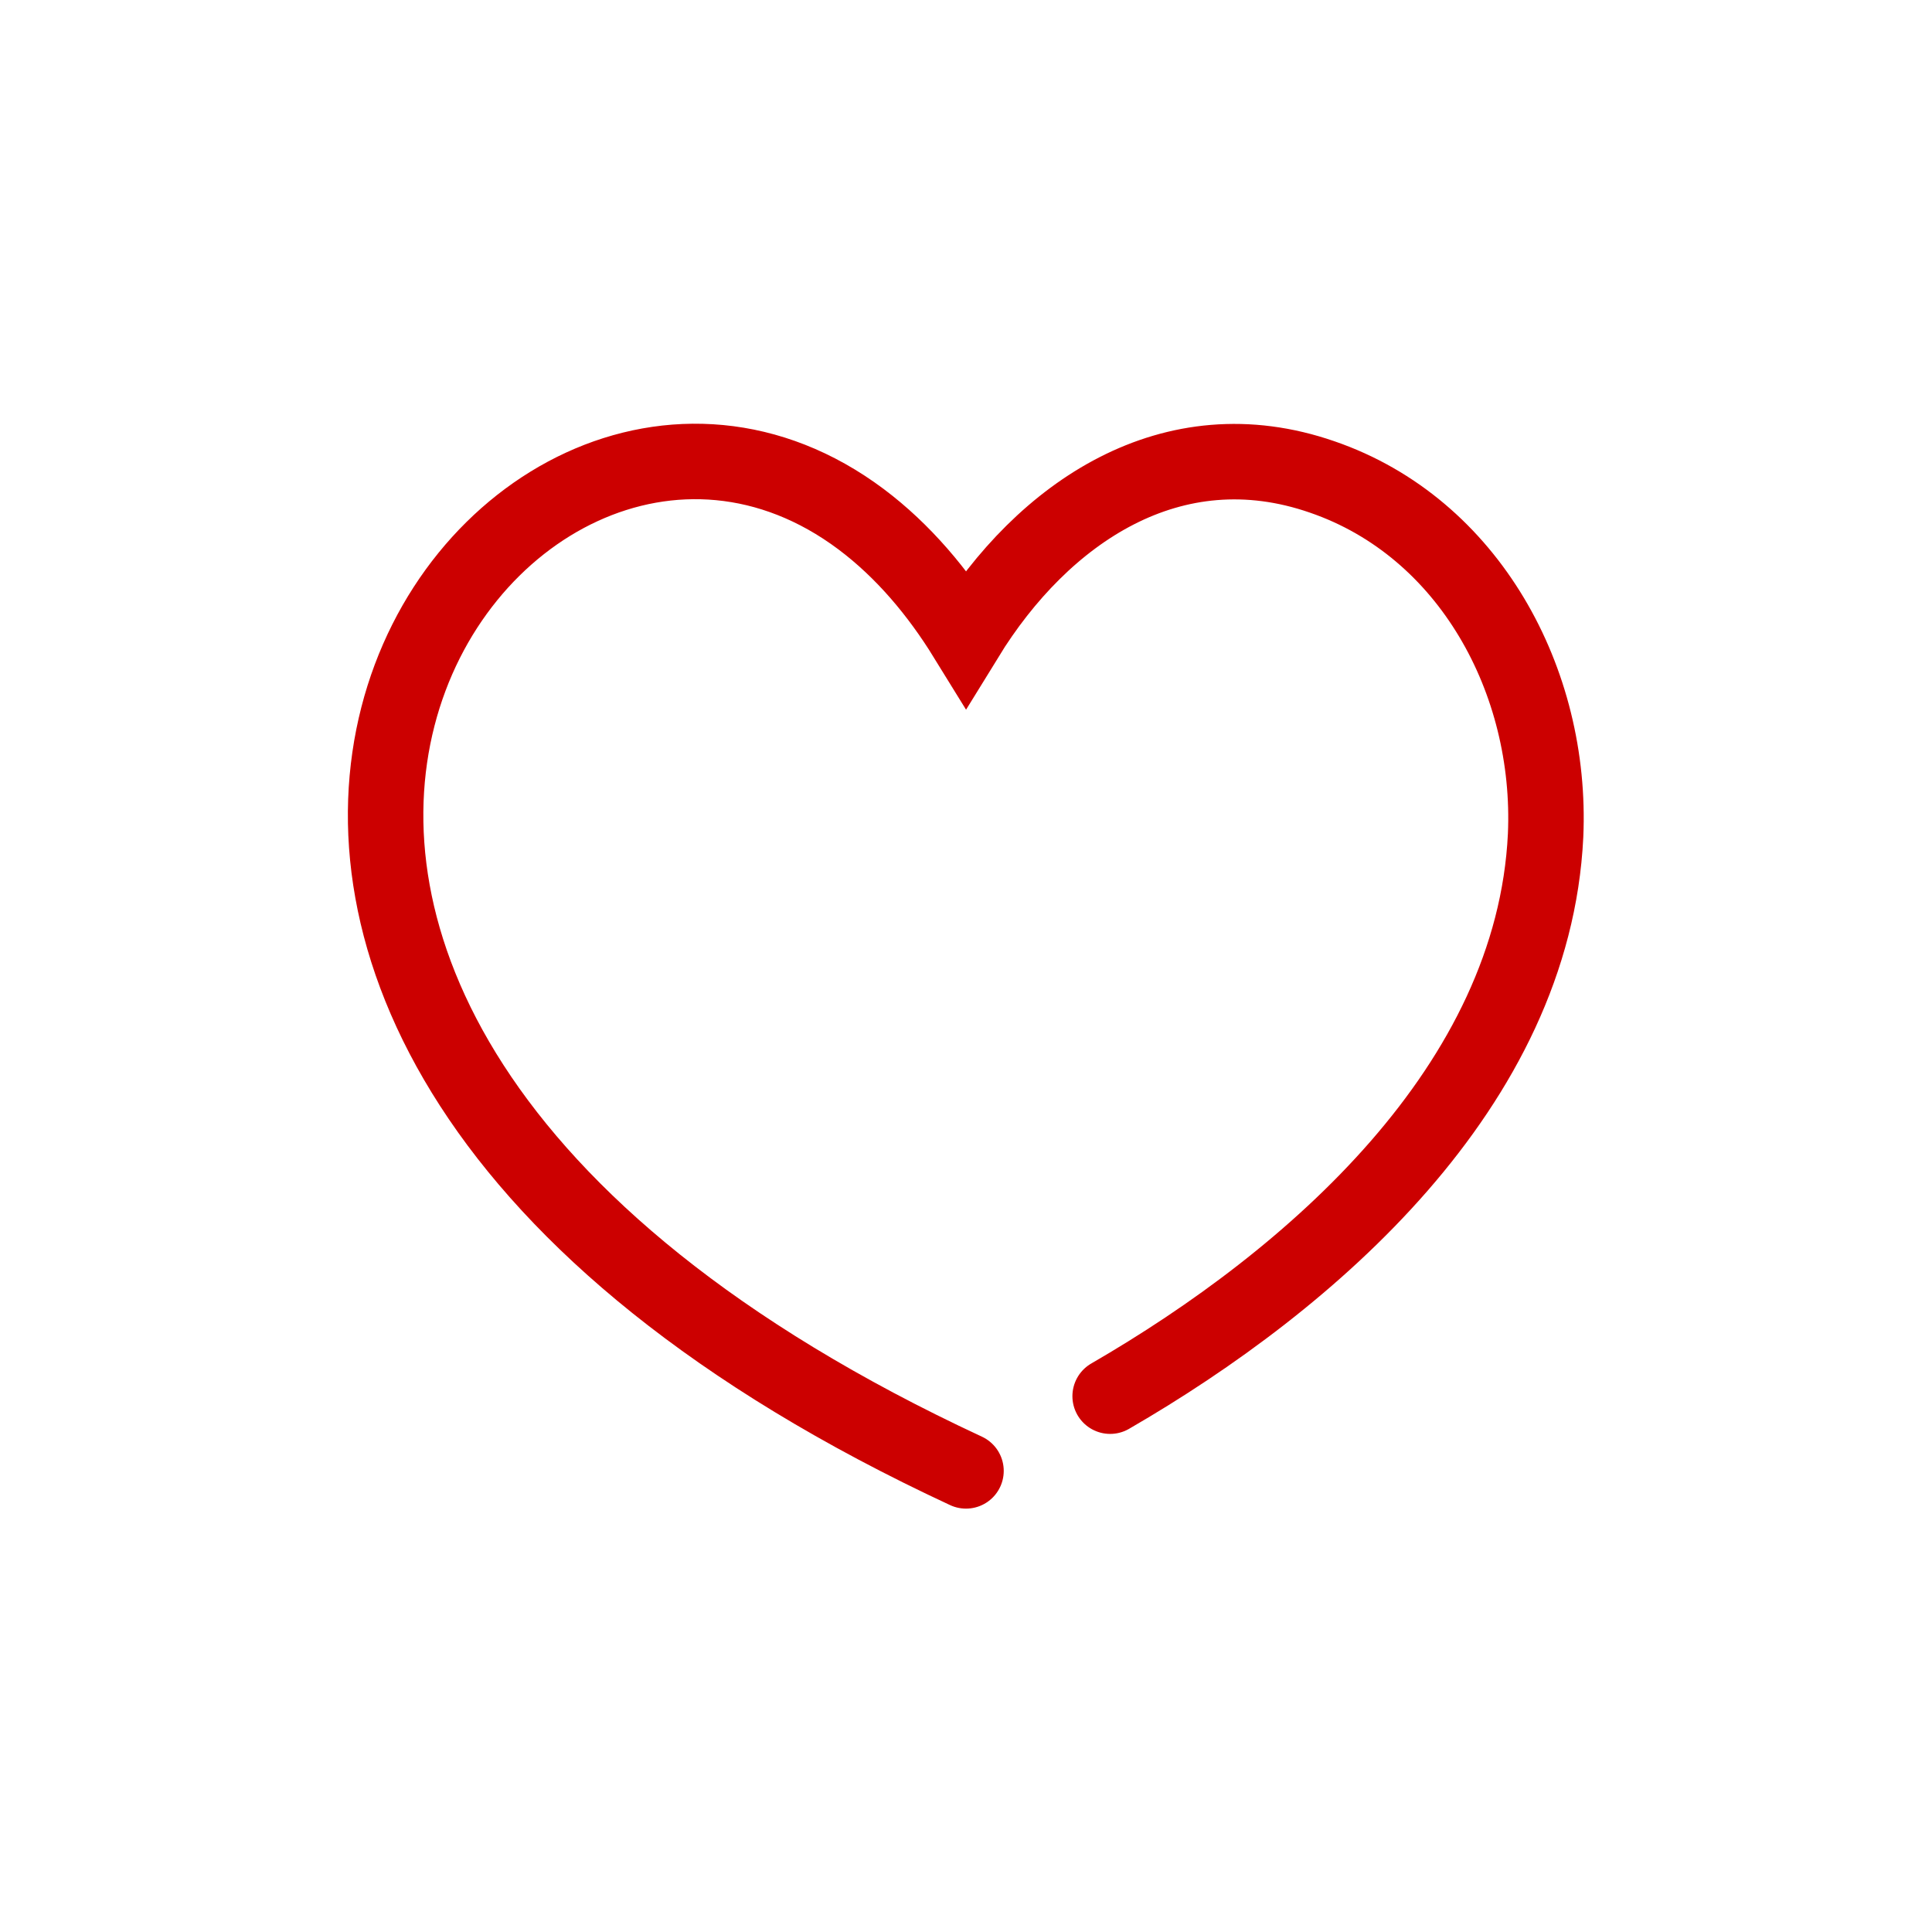
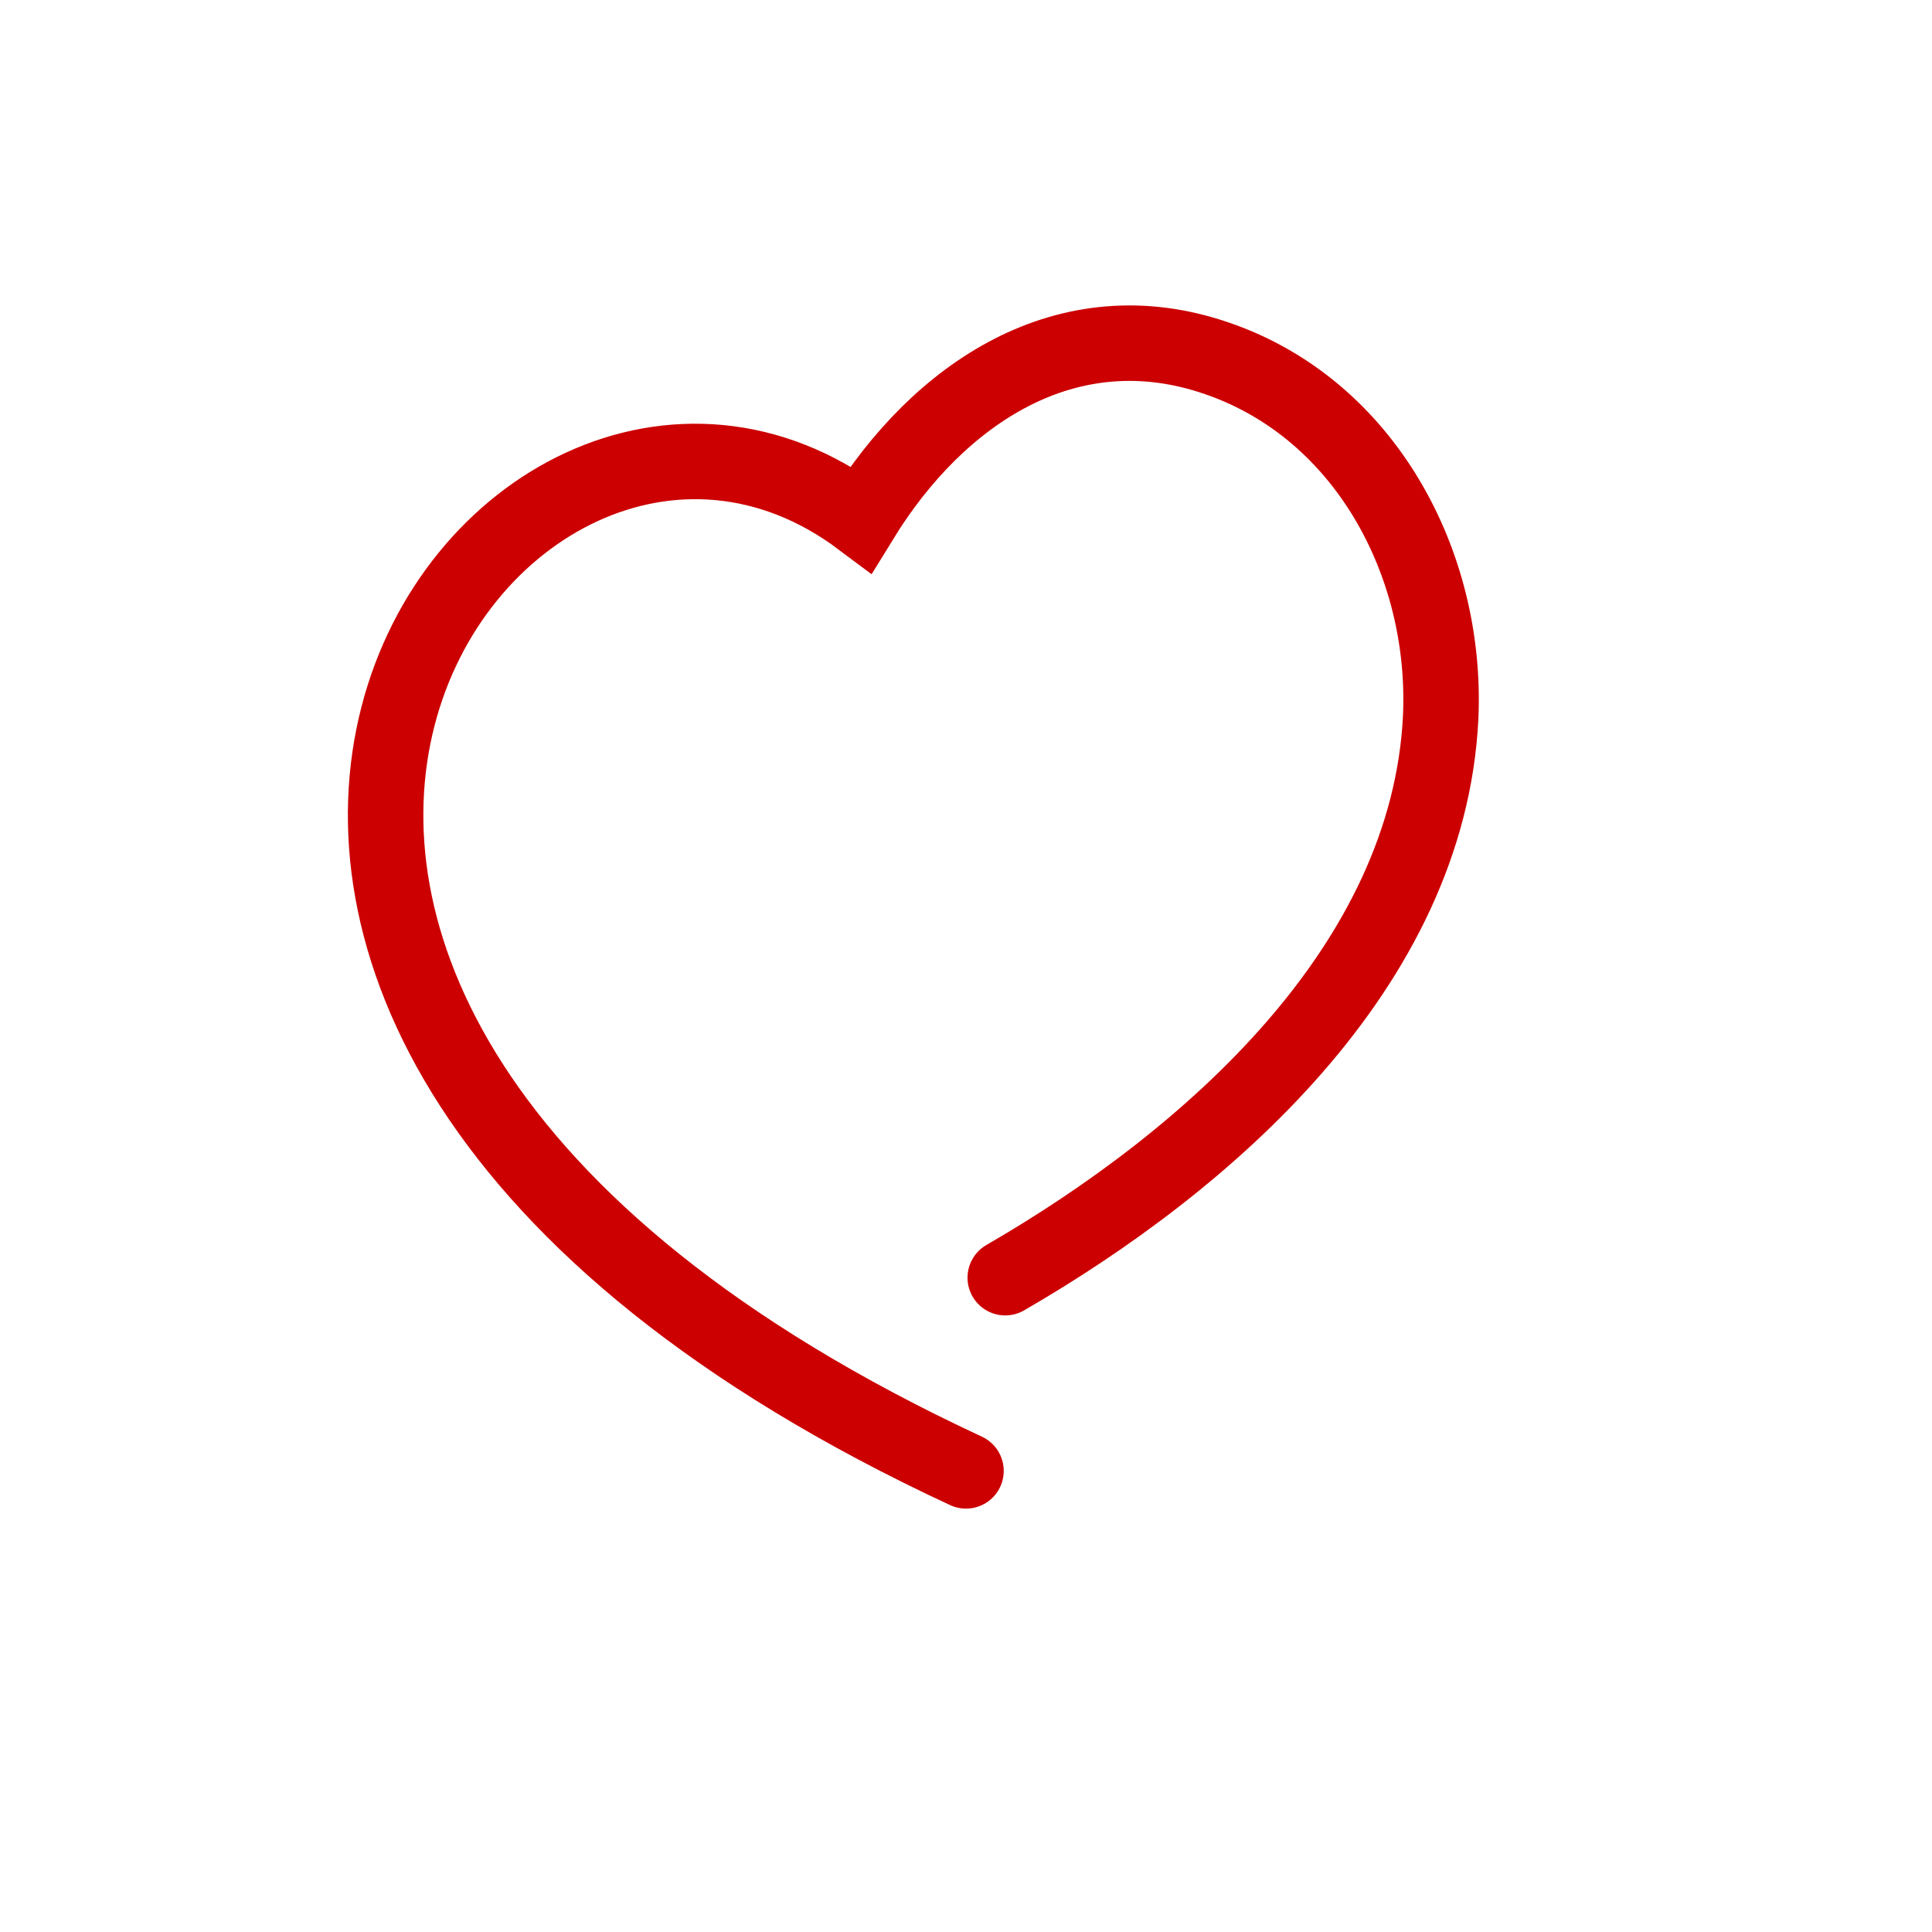
<svg xmlns="http://www.w3.org/2000/svg" width="256" height="256" viewBox="0 0 256 256">
-   <path fill="none" stroke="#C00" stroke-width="10" stroke-linecap="round" stroke-miterlimit="22.926" d="M128,194.9C-6,132.6,65.9,32.7,114.1,68.8c5.6,4.2,10.2,9.7,13.9,15.7c10.2-16.6,27.3-28.2,47.2-21.3c19.5,6.7,30.5,27.1,29.6,47.5 c-1.6,33.2-30.9,58.8-57.7,74.3" />
+   <path fill="none" stroke="#C00" stroke-width="10" stroke-linecap="round" stroke-miterlimit="22.926" d="M128,194.9C-6,132.6,65.9,32.7,114.1,68.8c10.2-16.6,27.3-28.2,47.2-21.3c19.5,6.7,30.5,27.1,29.6,47.5 c-1.6,33.2-30.9,58.8-57.7,74.3" />
</svg>